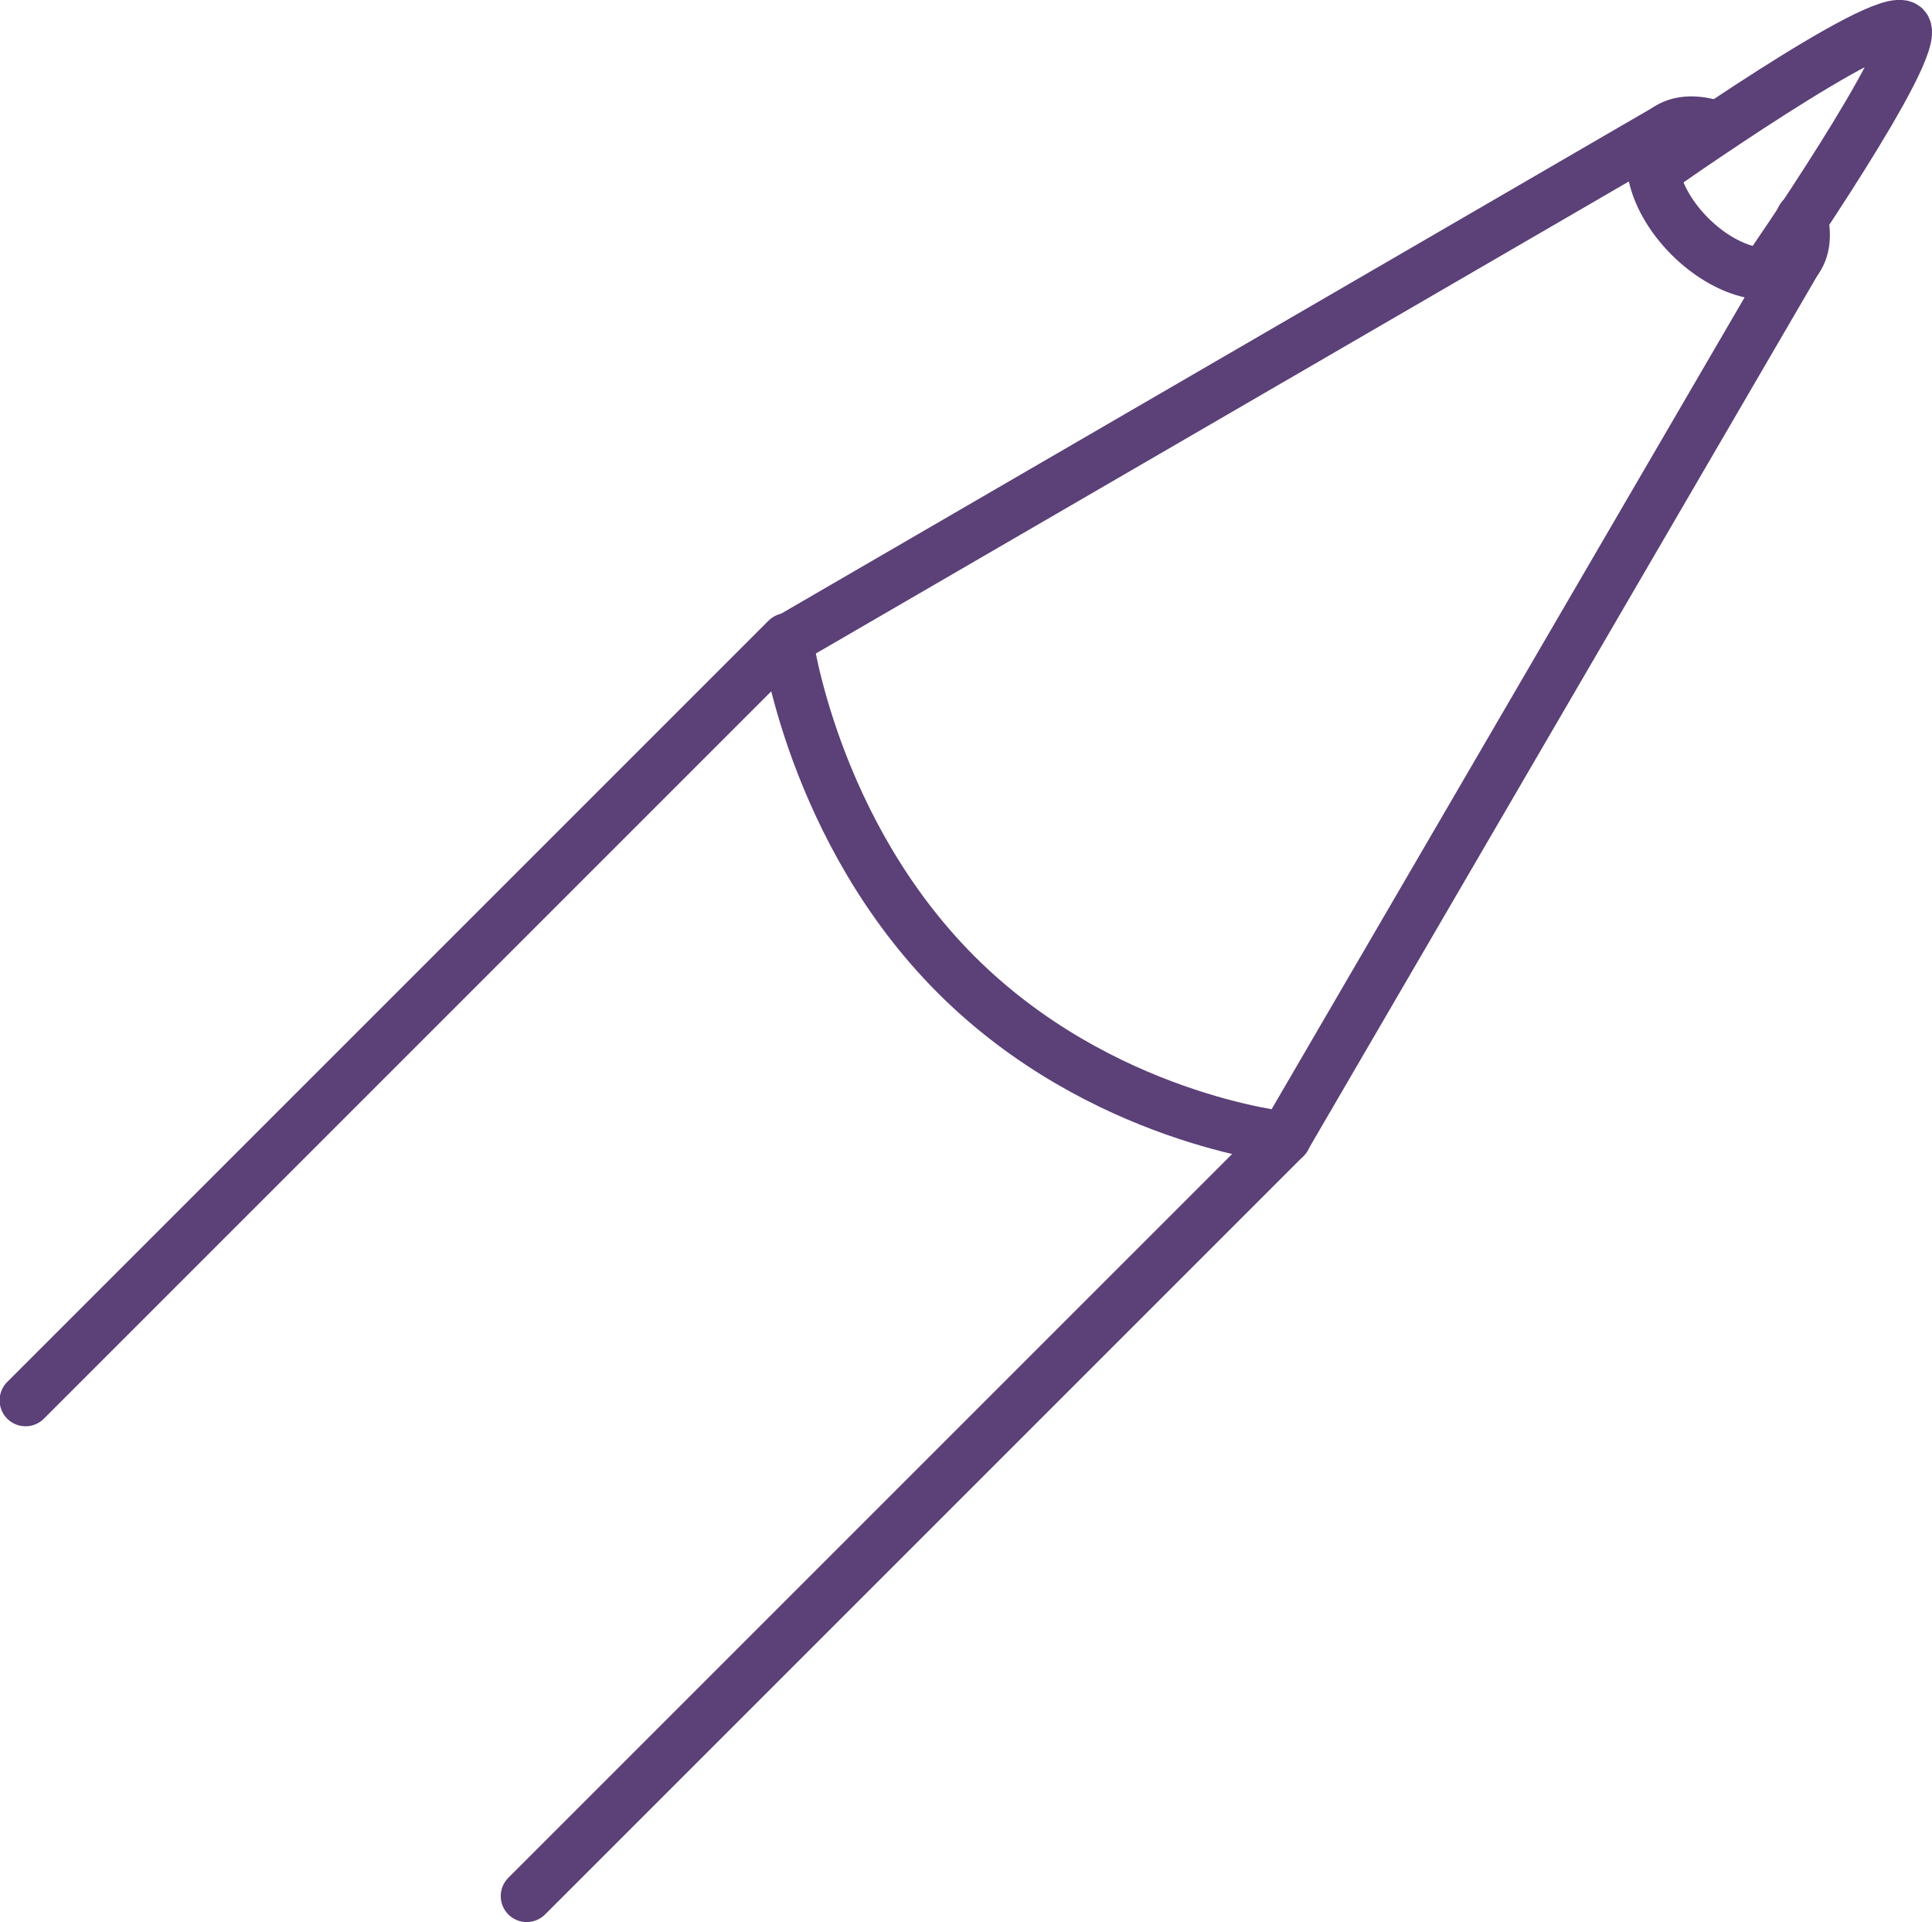
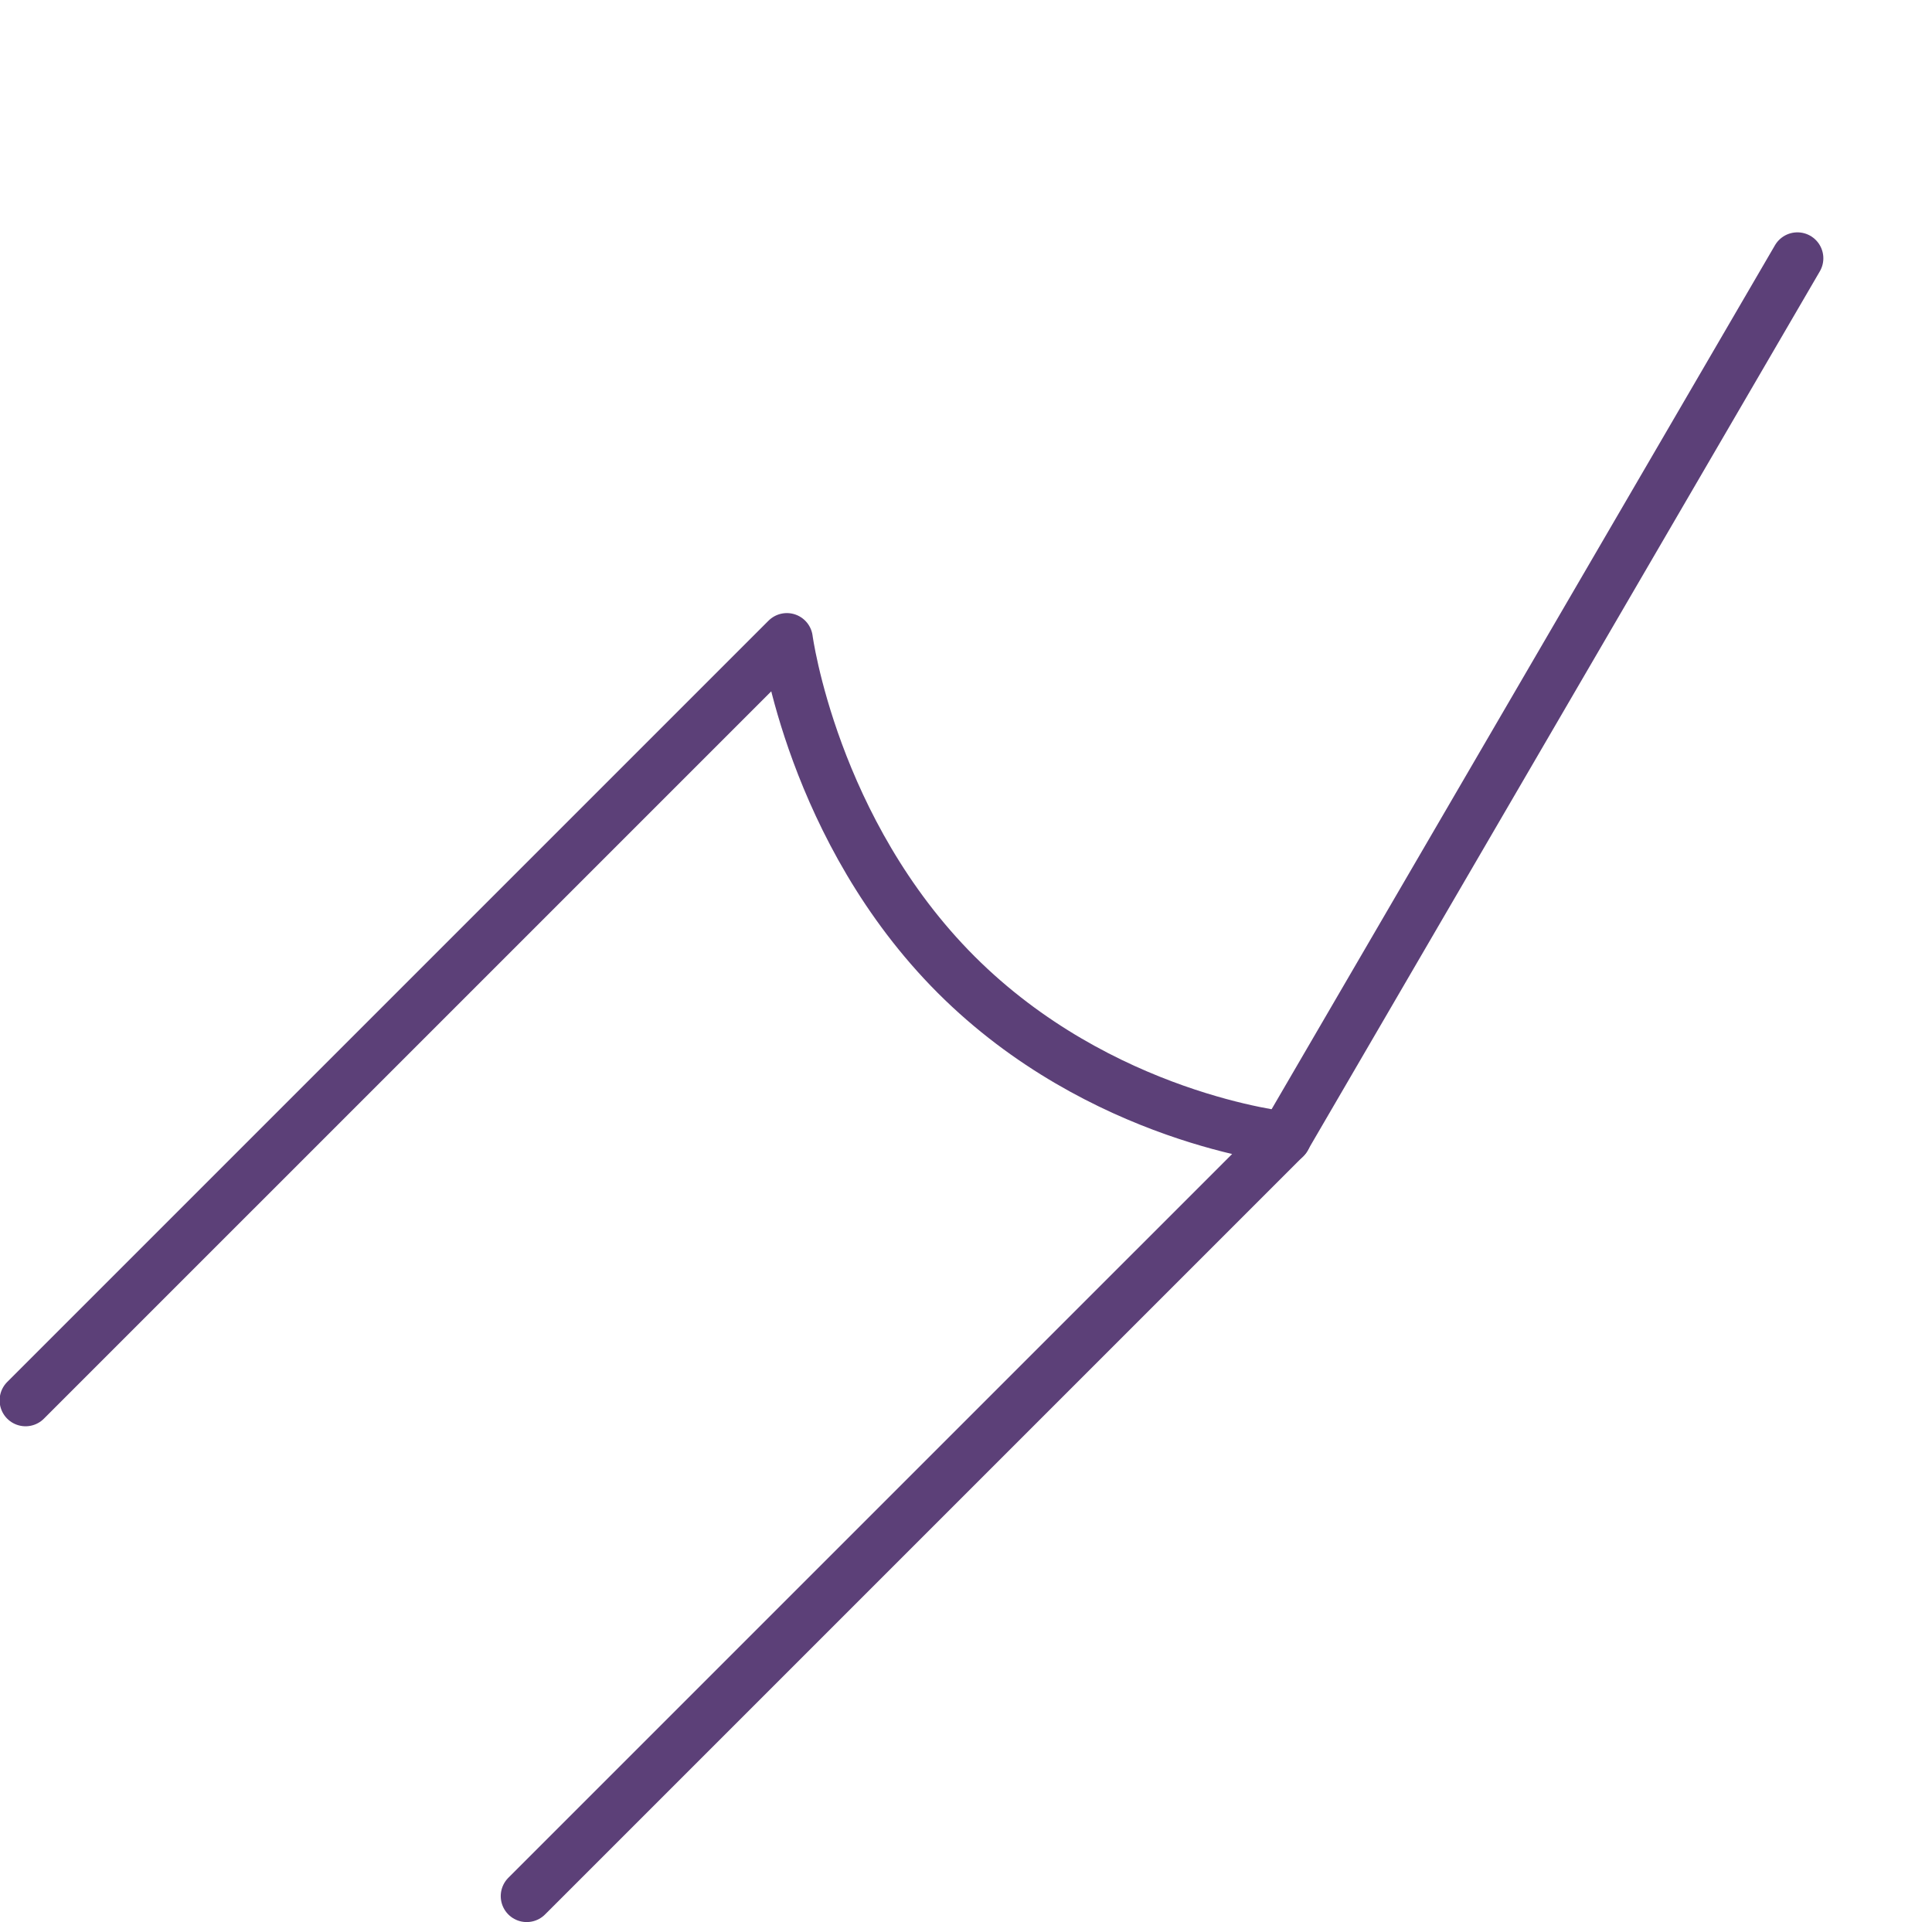
<svg xmlns="http://www.w3.org/2000/svg" xmlns:ns1="http://sodipodi.sourceforge.net/DTD/sodipodi-0.dtd" xmlns:ns2="http://www.inkscape.org/namespaces/inkscape" ns1:docname="definition.svg" ns2:version="1.0 (4035a4f, 2020-05-01)" id="svg6039" version="1.1" viewBox="0 0 21.026 20.917" height="20.917mm" width="21.026mm">
  <defs id="defs6033" />
  <g transform="translate(-198.886,-202.72)" id="layer1" ns2:groupmode="layer" ns2:label="Layer 1">
    <g id="g1511" transform="matrix(0.353,0,0,-0.353,217.032,204.125)" style="stroke:#5c4078;stroke-opacity:1">
-       <path d="M 0,0 -27.191,-15.787" style="fill:none;stroke:#5c4078;stroke-width:1.6;stroke-linecap:round;stroke-linejoin:round;stroke-miterlimit:10;stroke-dasharray:none;stroke-opacity:1" id="path1513" />
-     </g>
+       </g>
    <g id="g1515" transform="matrix(0.353,0,0,-0.353,212.869,215.105)" style="stroke:#5c4078;stroke-opacity:1">
      <path d="M 0,0 15.802,27.122" style="fill:none;stroke:#5c4078;stroke-width:1.6;stroke-linecap:round;stroke-linejoin:round;stroke-miterlimit:10;stroke-dasharray:none;stroke-opacity:1" id="path1517" />
    </g>
    <g id="g1519" transform="matrix(0.353,0,0,-0.353,218.495,205.096)" style="stroke:#5c4078;stroke-opacity:1">
-       <path d="m 0,0 c 0.138,-0.563 0.064,-1.069 -0.254,-1.389 -0.651,-0.652 -2.083,-0.279 -3.196,0.832 -1.111,1.112 -1.483,2.541 -0.831,3.195 0.377,0.375 1.007,0.411 1.686,0.165" style="fill:none;stroke:#5c4078;stroke-width:1.6;stroke-linecap:round;stroke-linejoin:round;stroke-miterlimit:10;stroke-dasharray:none;stroke-opacity:1" id="path1521" />
-     </g>
+       </g>
    <g id="g1523" transform="matrix(0.353,0,0,-0.353,218.093,205.703)" style="stroke:#5c4078;stroke-opacity:1">
-       <path d="M 0,0 C 0,0 4.877,7.037 4.308,7.606 3.714,8.201 -3.446,3.15 -3.446,3.15" style="fill:none;stroke:#5c4078;stroke-width:1.6;stroke-linecap:round;stroke-linejoin:round;stroke-miterlimit:10;stroke-dasharray:none;stroke-opacity:1" id="path1525" />
-     </g>
+       </g>
    <g id="g1527" transform="matrix(0.353,0,0,-0.353,204.618,223.355)" style="stroke:#5c4078;stroke-opacity:1">
      <path d="m 0,0 23.388,23.387 c 0,0 -5.707,0.584 -10.146,5.02 C 8.807,32.845 8.021,38.755 8.021,38.755 L -15.45,15.285" style="fill:none;stroke:#5c4078;stroke-width:1.6;stroke-linecap:round;stroke-linejoin:round;stroke-miterlimit:10;stroke-dasharray:none;stroke-opacity:1" id="path1529" />
    </g>
  </g>
</svg>